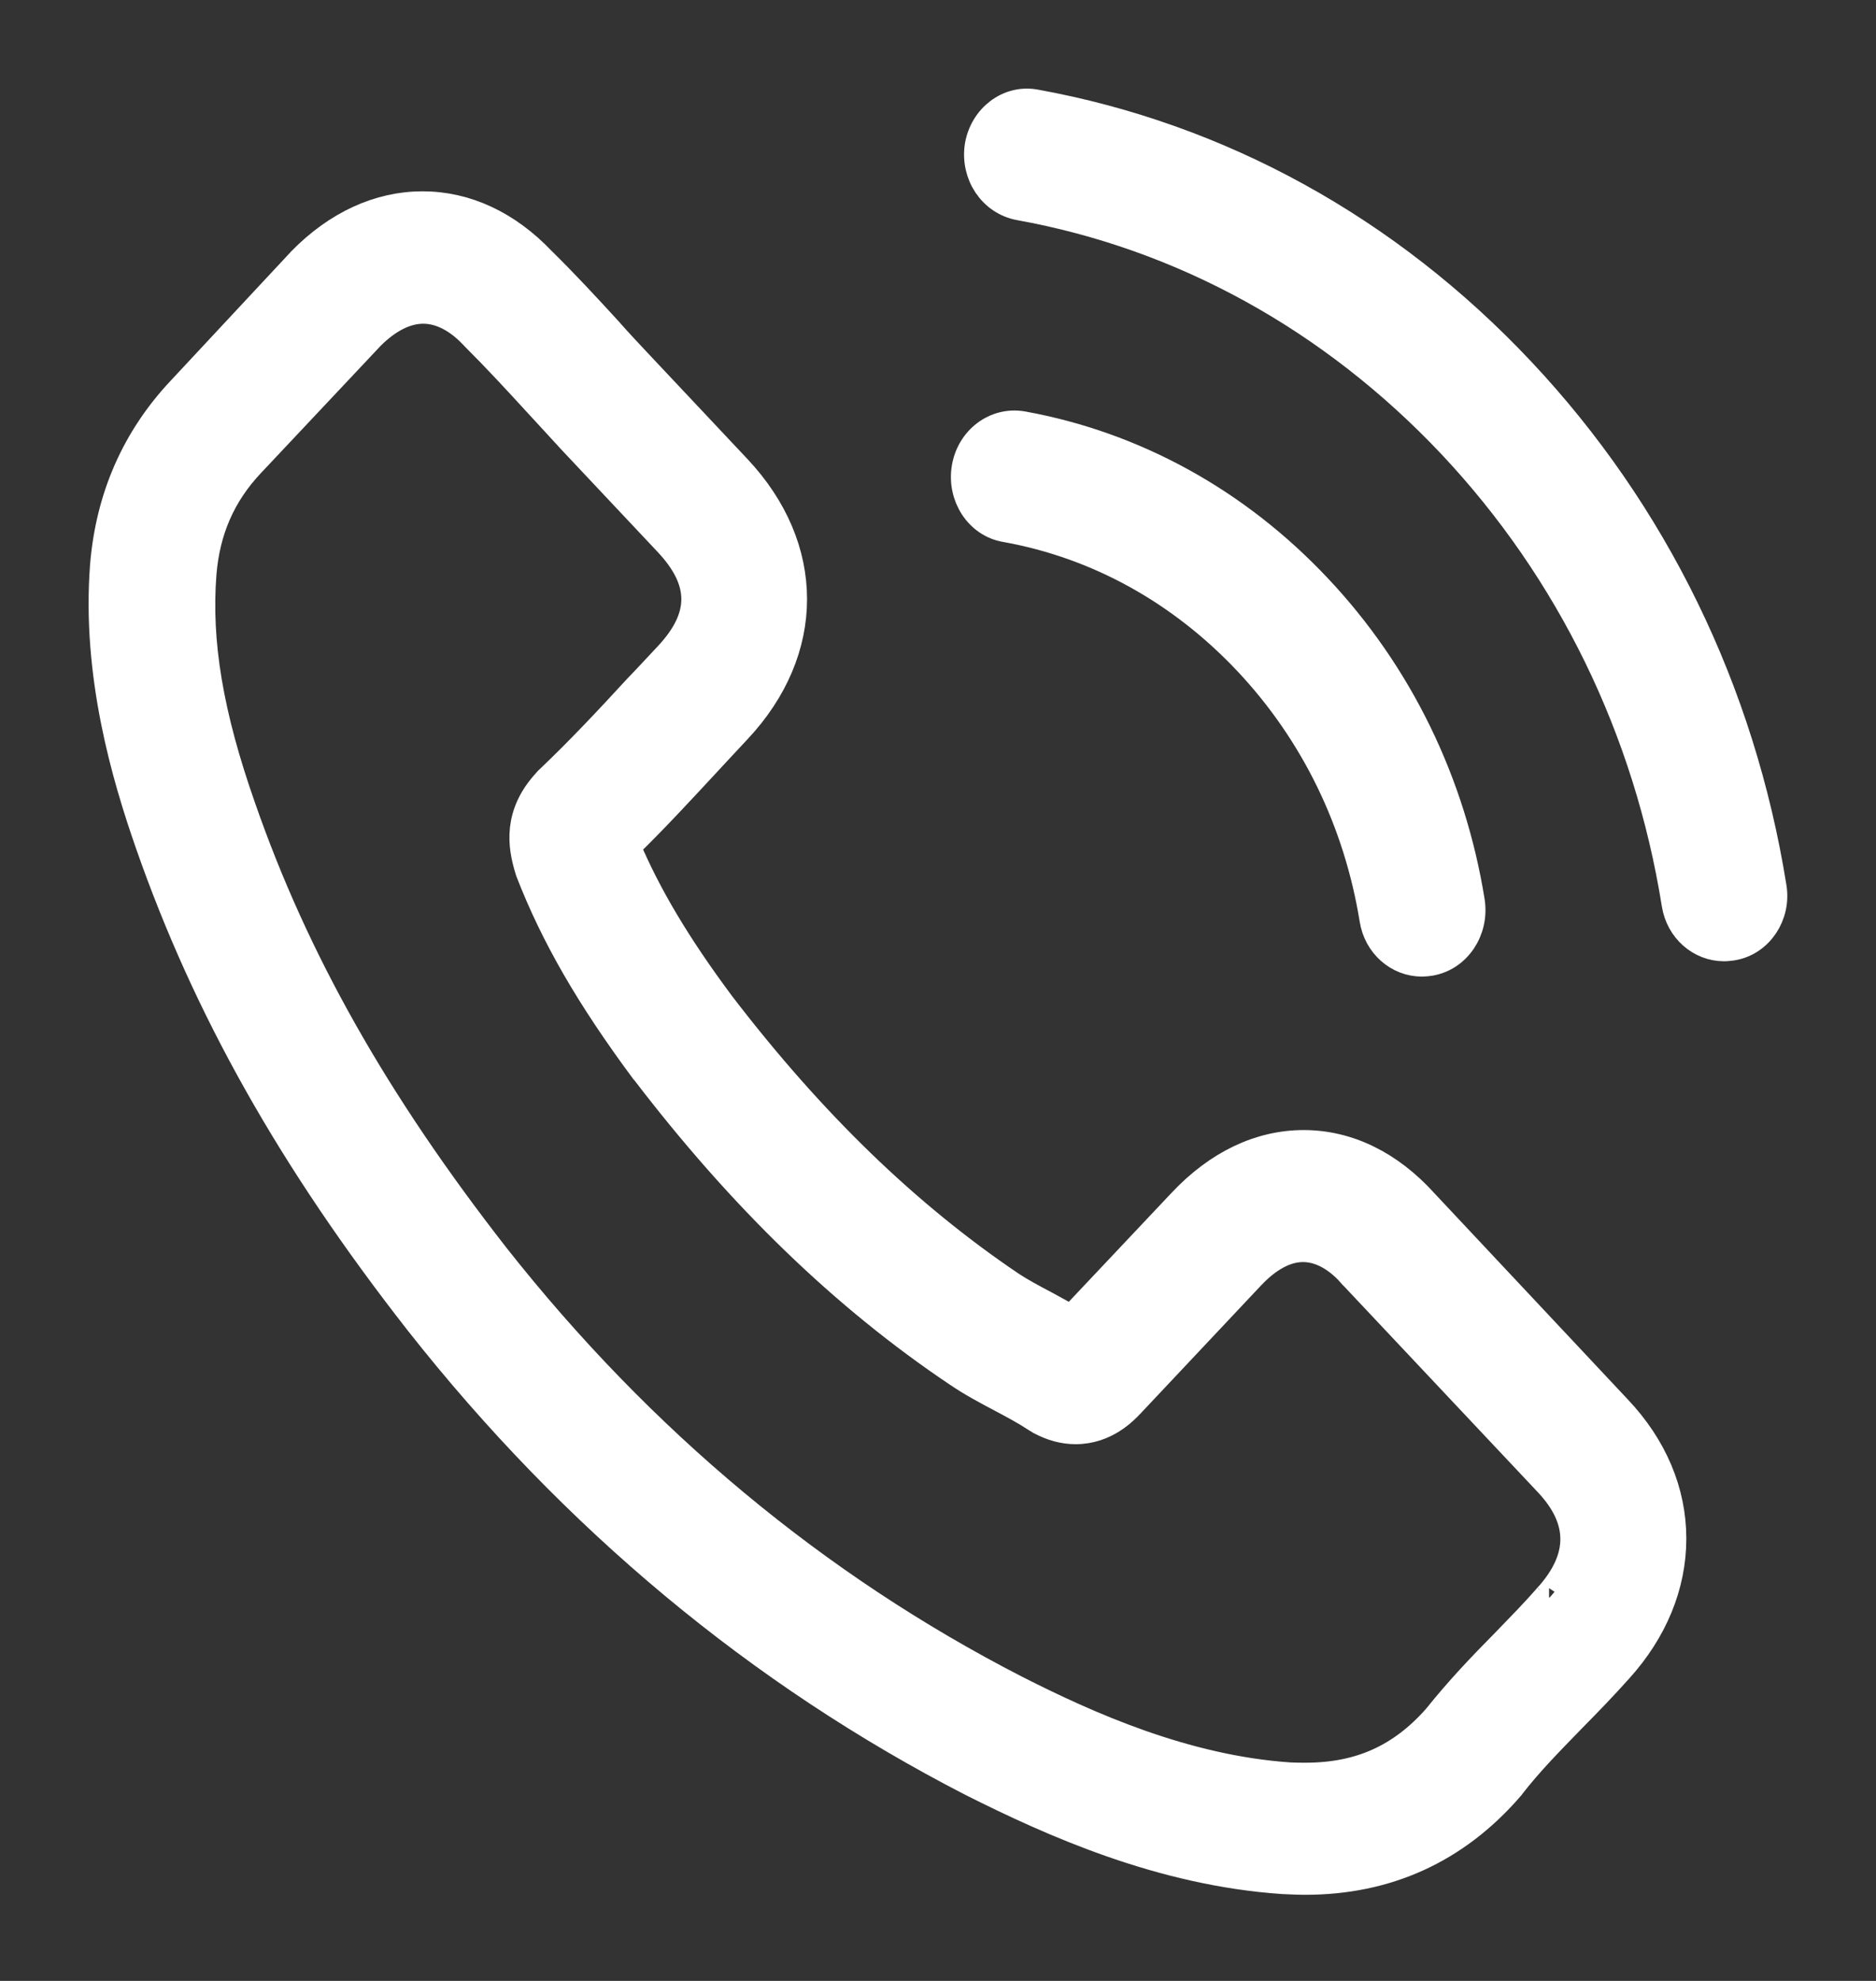
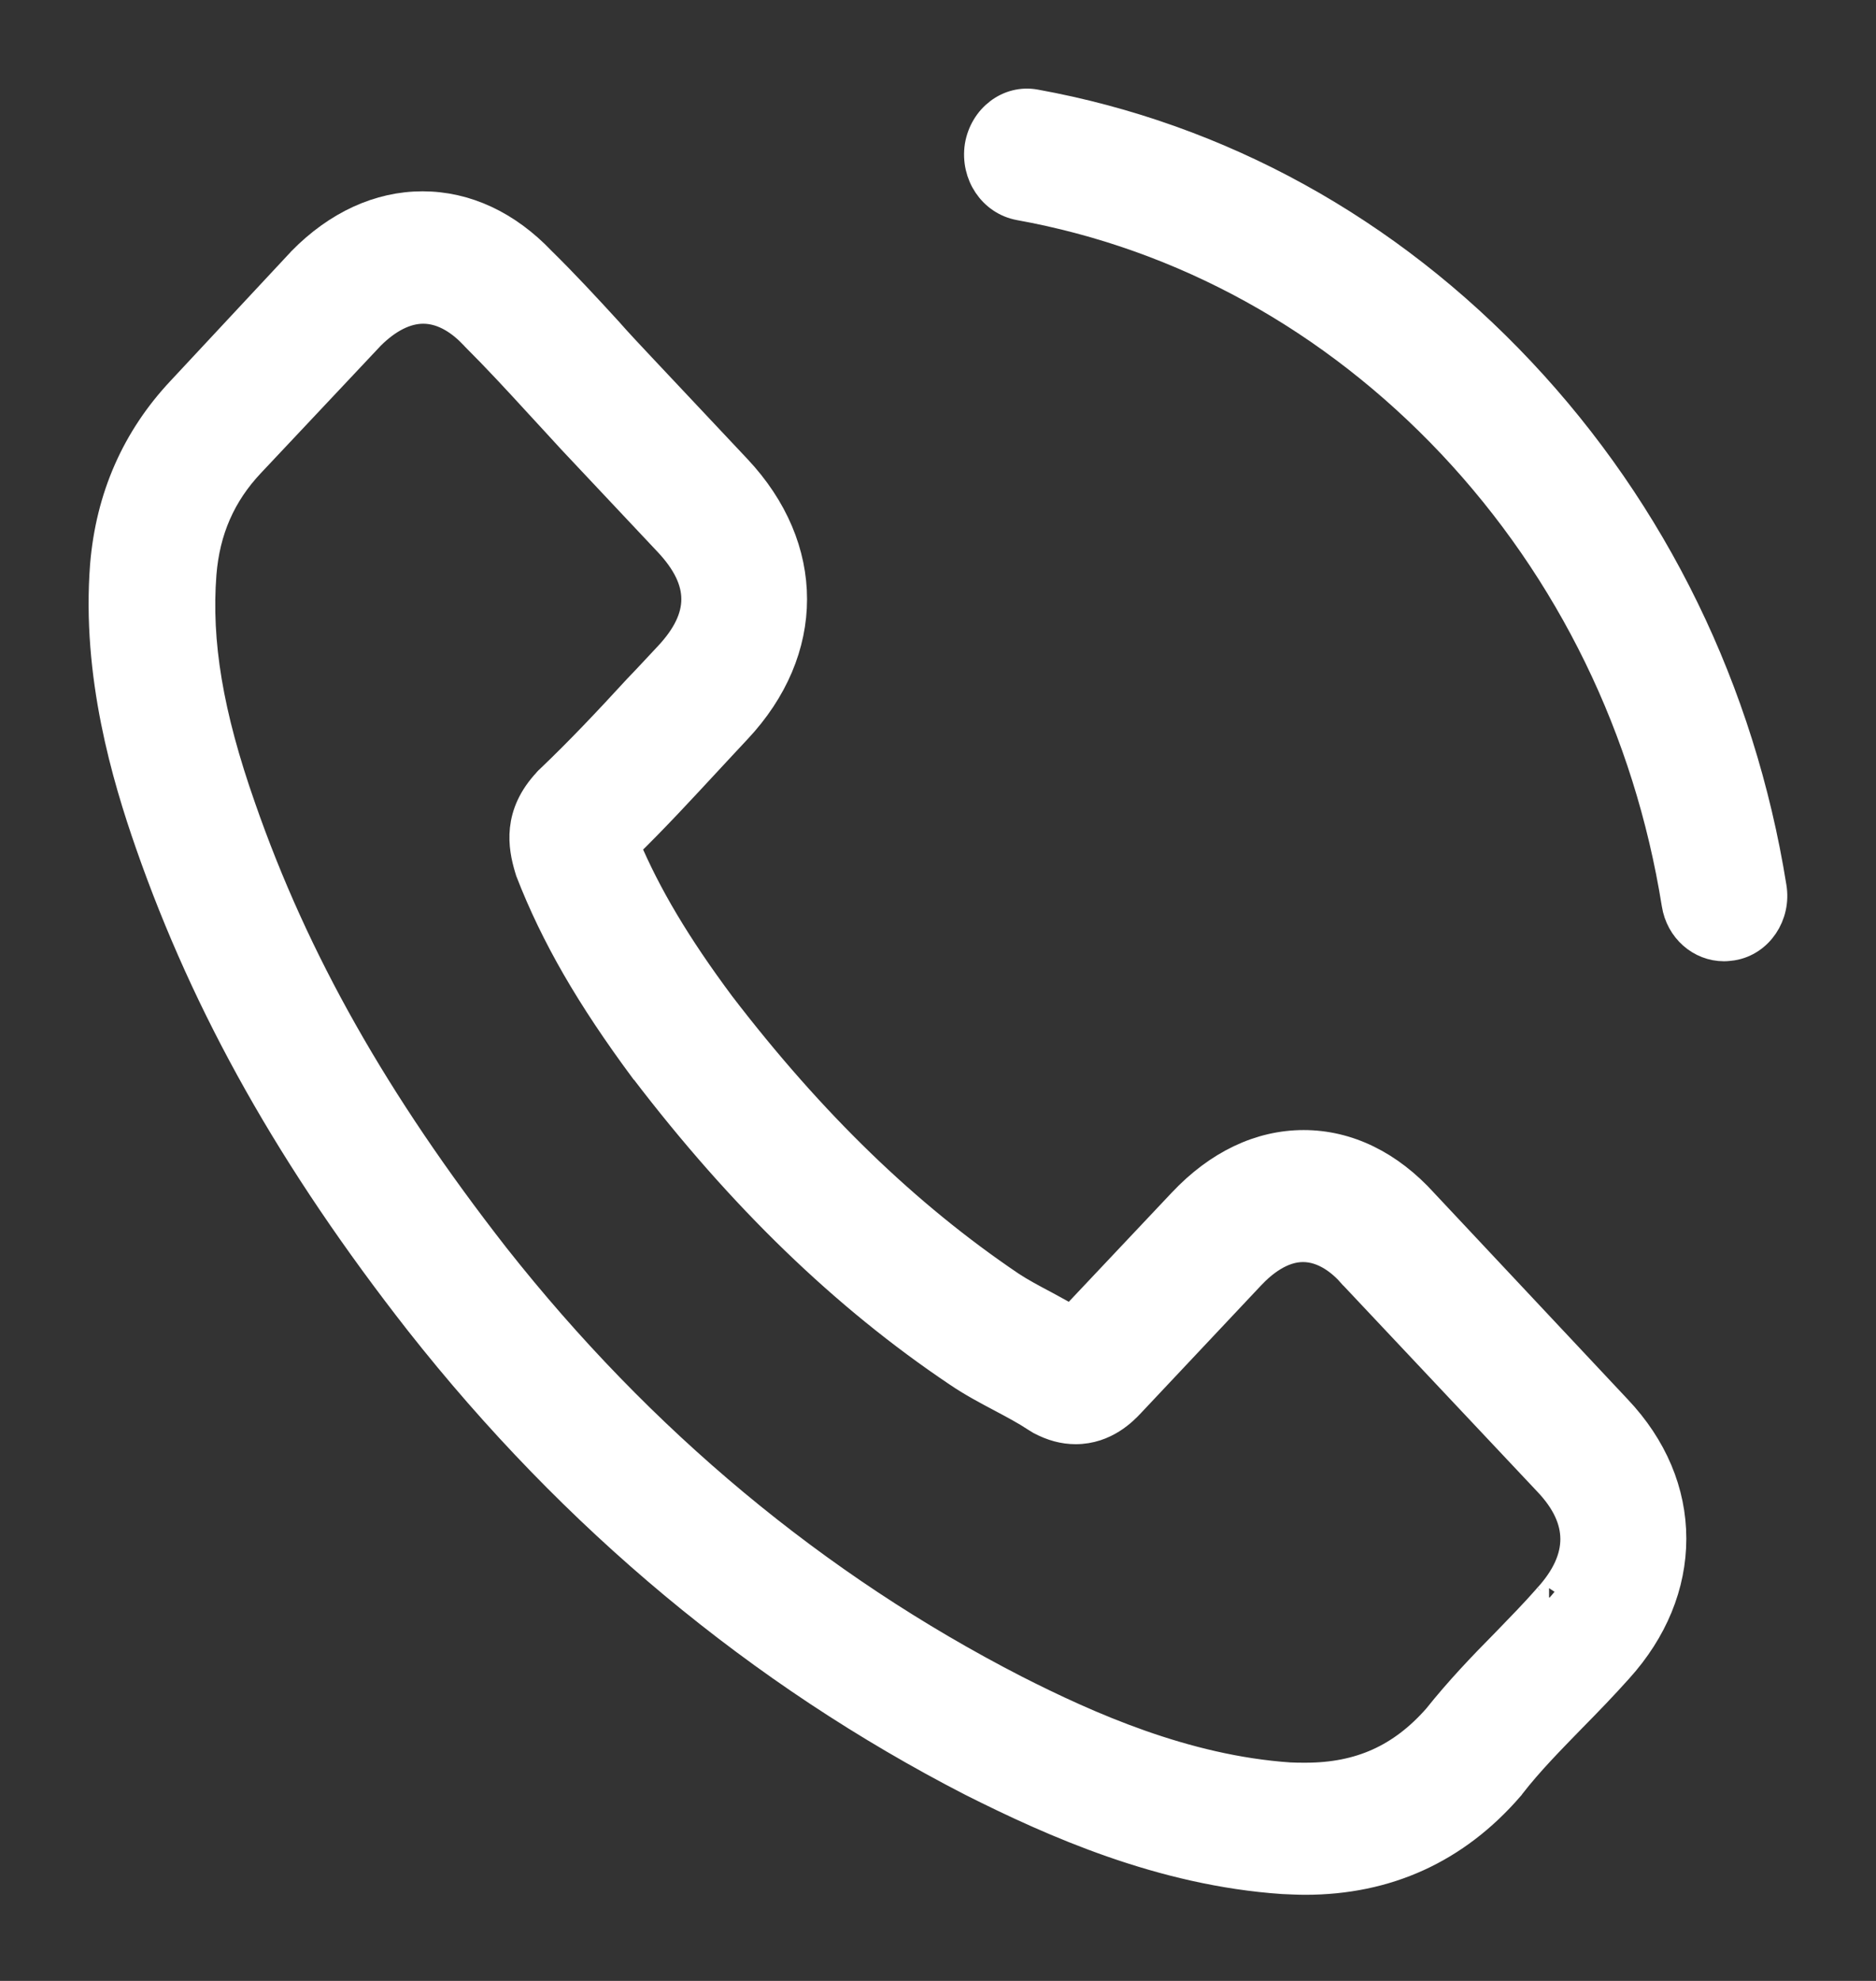
<svg xmlns="http://www.w3.org/2000/svg" width="18" height="19" viewBox="0 0 18 19" fill="none">
  <rect x="0" y="0" width="18" height="19" fill="#333333" stroke="none" />
  <path d="M13.652 11.546C13.324 11.183 12.928 10.989 12.509 10.989C12.093 10.989 11.694 11.179 11.352 11.542L10.284 12.674C10.196 12.624 10.108 12.577 10.023 12.53C9.902 12.466 9.787 12.405 9.689 12.34C8.688 11.664 7.778 10.784 6.905 9.645C6.482 9.077 6.198 8.6 5.992 8.114C6.269 7.845 6.526 7.565 6.777 7.295C6.871 7.195 6.966 7.09 7.061 6.99C7.771 6.235 7.771 5.258 7.061 4.504L6.138 3.523C6.033 3.411 5.924 3.296 5.823 3.181C5.62 2.959 5.407 2.729 5.187 2.513C4.859 2.168 4.467 1.985 4.054 1.985C3.642 1.985 3.243 2.168 2.904 2.513C2.901 2.517 2.901 2.517 2.898 2.52L1.748 3.753C1.315 4.213 1.068 4.773 1.014 5.423C0.933 6.472 1.224 7.45 1.447 8.089C1.995 9.659 2.813 11.115 4.034 12.674C5.515 14.553 7.298 16.037 9.333 17.083C10.111 17.474 11.149 17.938 12.309 18.017C12.381 18.02 12.455 18.024 12.523 18.024C13.304 18.024 13.96 17.726 14.474 17.133C14.477 17.126 14.484 17.122 14.488 17.115C14.663 16.889 14.866 16.684 15.079 16.465C15.225 16.317 15.374 16.163 15.519 16.001C15.854 15.631 16.03 15.2 16.03 14.758C16.03 14.312 15.85 13.885 15.509 13.525L13.652 11.546ZM14.863 15.329C14.86 15.329 14.86 15.333 14.863 15.329C14.731 15.48 14.596 15.617 14.45 15.768C14.23 15.99 14.007 16.224 13.798 16.486C13.456 16.874 13.054 17.057 12.526 17.057C12.475 17.057 12.421 17.057 12.37 17.054C11.366 16.985 10.433 16.569 9.733 16.213C7.818 15.229 6.138 13.831 4.741 12.06C3.588 10.583 2.816 9.218 2.306 7.752C1.991 6.857 1.876 6.16 1.927 5.502C1.961 5.082 2.113 4.733 2.394 4.435L3.547 3.21C3.713 3.045 3.889 2.955 4.061 2.955C4.274 2.955 4.447 3.091 4.555 3.206C4.558 3.21 4.562 3.214 4.565 3.217C4.771 3.422 4.967 3.634 5.174 3.86C5.279 3.975 5.387 4.09 5.495 4.209L6.418 5.19C6.777 5.571 6.777 5.923 6.418 6.304C6.32 6.408 6.225 6.512 6.127 6.613C5.843 6.922 5.573 7.209 5.279 7.489C5.272 7.496 5.265 7.5 5.262 7.507C4.971 7.816 5.025 8.118 5.086 8.323C5.089 8.334 5.093 8.344 5.096 8.355C5.336 8.973 5.674 9.555 6.188 10.249L6.192 10.252C7.125 11.474 8.109 12.426 9.195 13.155C9.333 13.249 9.475 13.324 9.611 13.396C9.733 13.461 9.848 13.522 9.946 13.587C9.959 13.594 9.973 13.605 9.986 13.612C10.101 13.673 10.209 13.702 10.321 13.702C10.602 13.702 10.777 13.515 10.835 13.454L11.992 12.225C12.107 12.103 12.289 11.955 12.502 11.955C12.712 11.955 12.884 12.095 12.989 12.218C12.993 12.221 12.993 12.221 12.996 12.225L14.86 14.205C15.208 14.571 15.208 14.948 14.863 15.329Z" fill="white" stroke="white" stroke-width="0.3" />
-   <path d="M9.649 5.05C10.535 5.208 11.34 5.653 11.983 6.336C12.625 7.019 13.041 7.874 13.194 8.815C13.231 9.052 13.424 9.217 13.643 9.217C13.67 9.217 13.694 9.214 13.721 9.21C13.971 9.167 14.137 8.916 14.097 8.65C13.914 7.511 13.407 6.472 12.632 5.65C11.858 4.827 10.88 4.288 9.808 4.094C9.558 4.051 9.325 4.227 9.281 4.489C9.237 4.751 9.399 5.007 9.649 5.05Z" fill="white" stroke="white" stroke-width="0.3" />
  <path d="M16.992 8.51C16.691 6.634 15.859 4.927 14.581 3.569C13.303 2.211 11.696 1.327 9.931 1.007C9.684 0.961 9.45 1.14 9.406 1.403C9.366 1.669 9.532 1.916 9.782 1.963C11.358 2.247 12.795 3.041 13.938 4.252C15.081 5.466 15.825 6.993 16.093 8.668C16.13 8.905 16.323 9.07 16.542 9.07C16.569 9.07 16.593 9.066 16.62 9.063C16.867 9.023 17.036 8.772 16.992 8.51Z" fill="white" stroke="white" stroke-width="0.3" />
</svg>